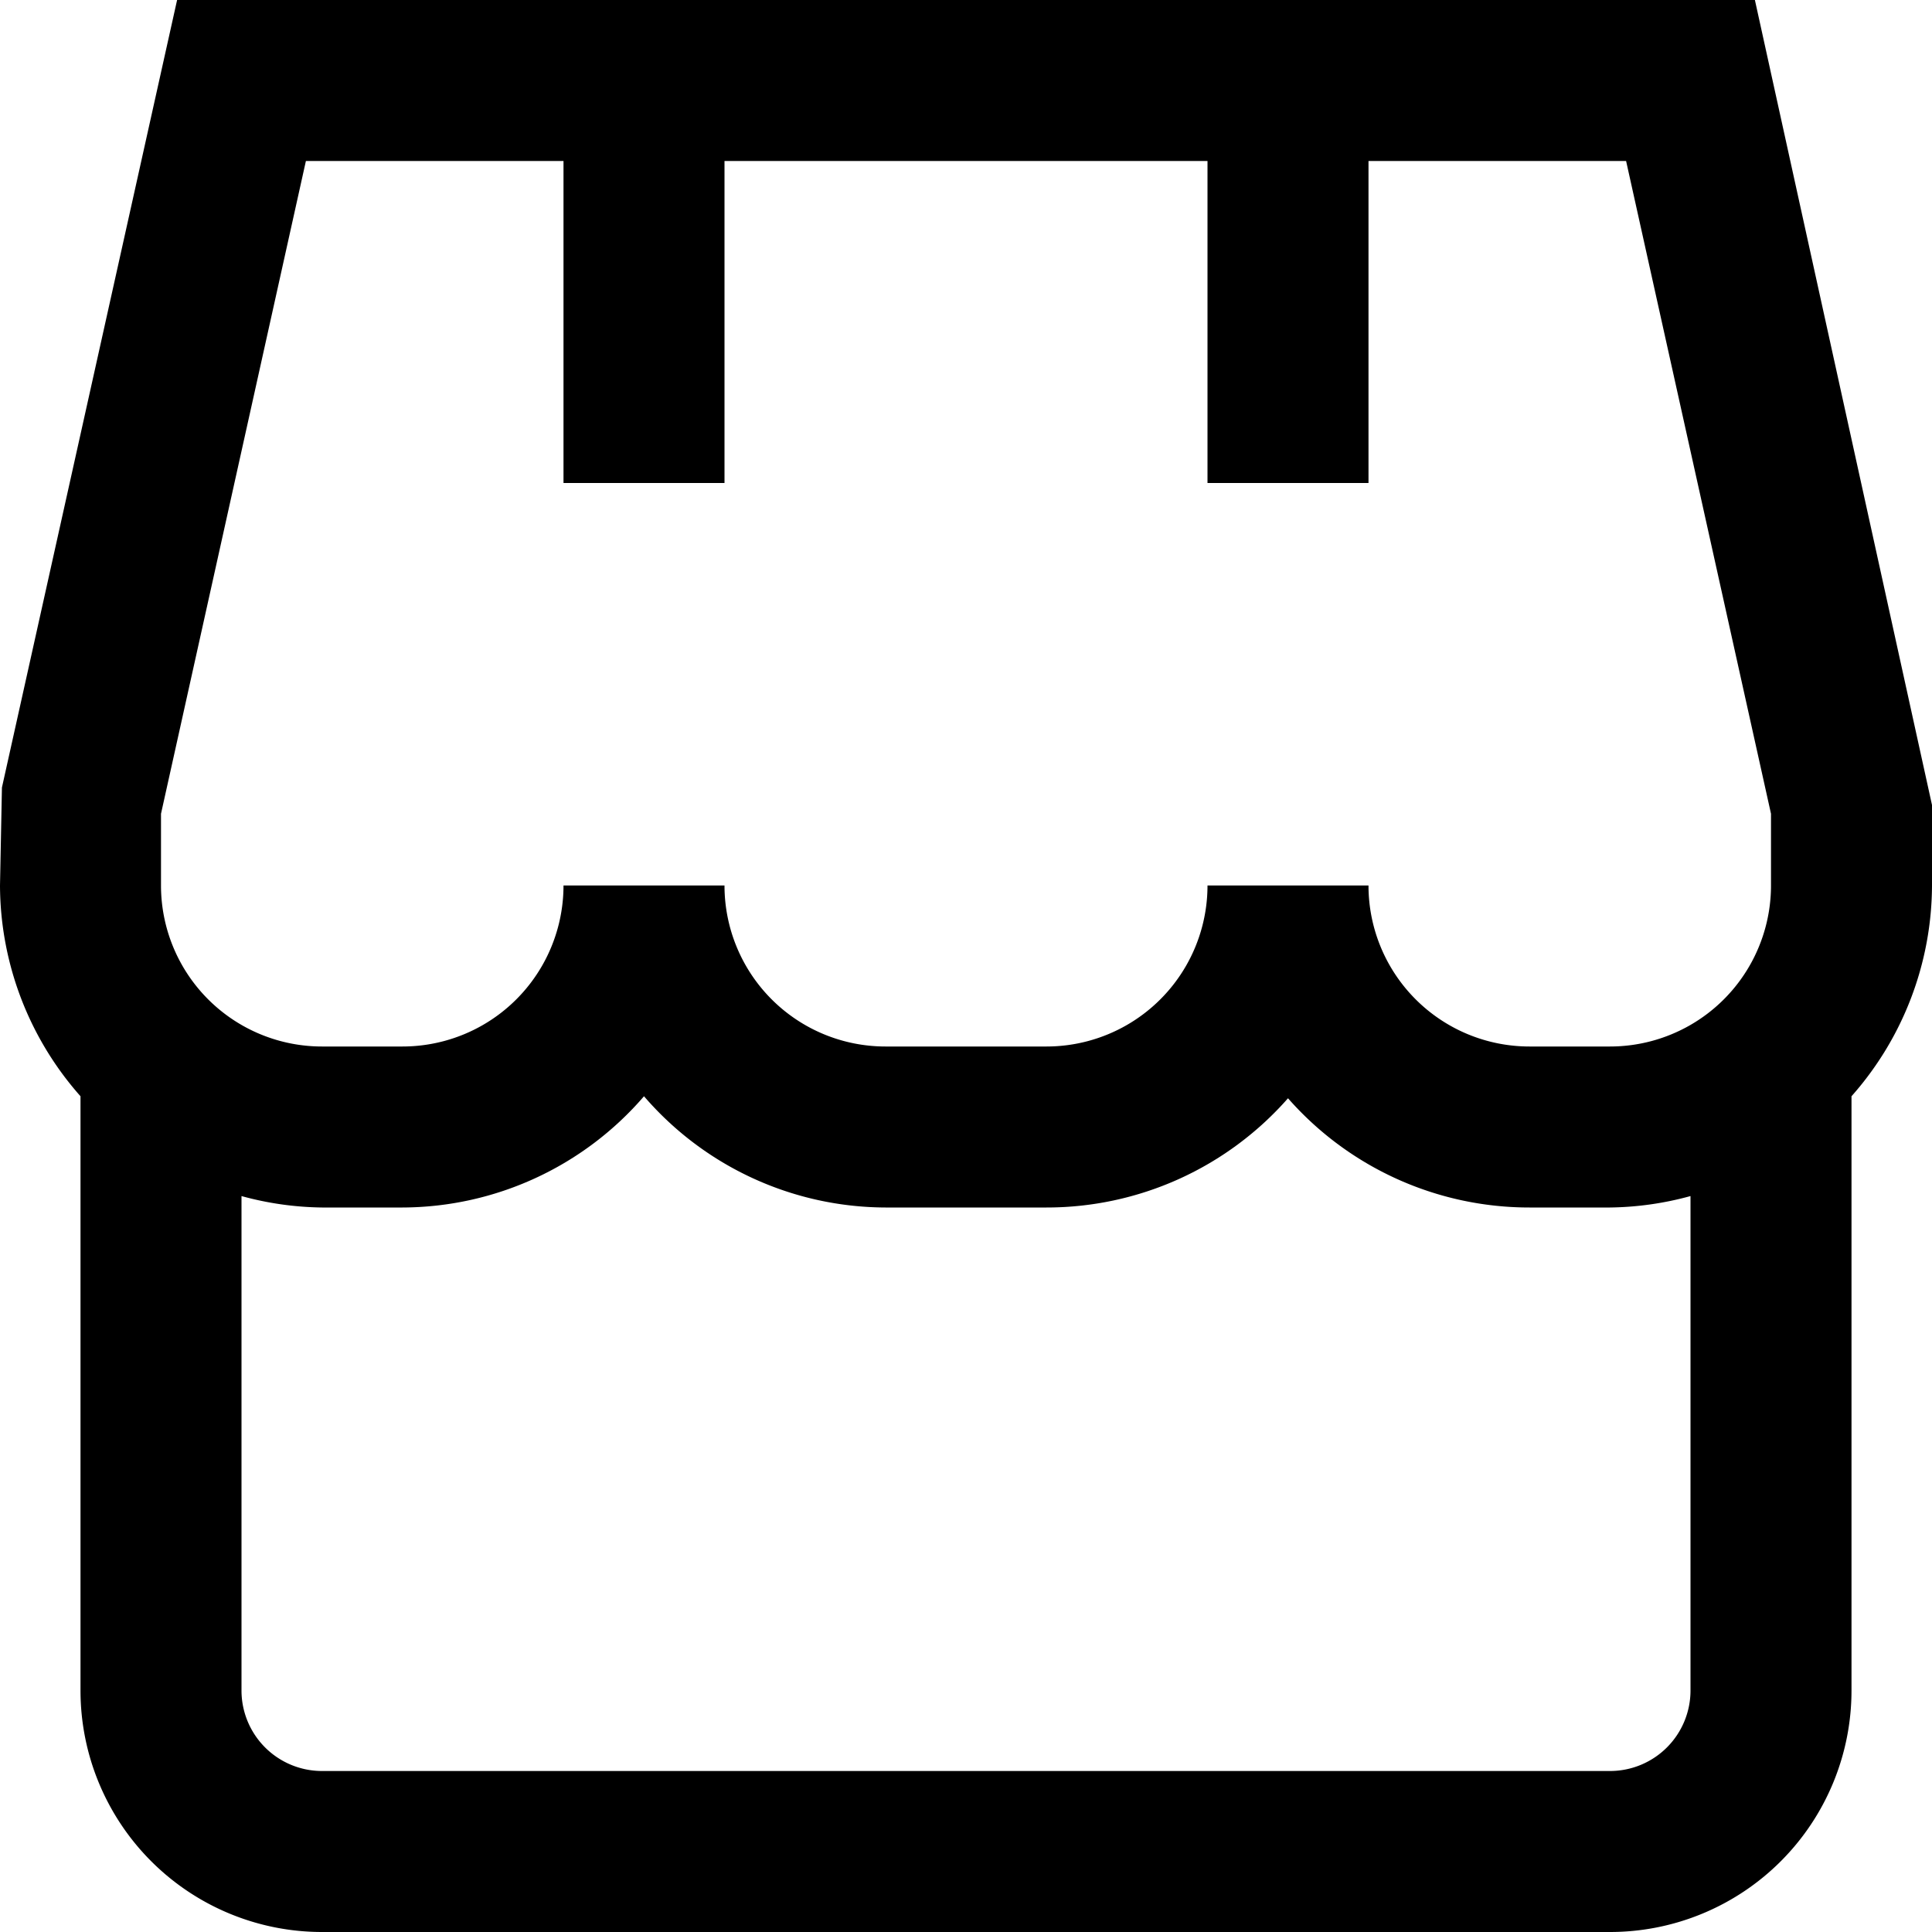
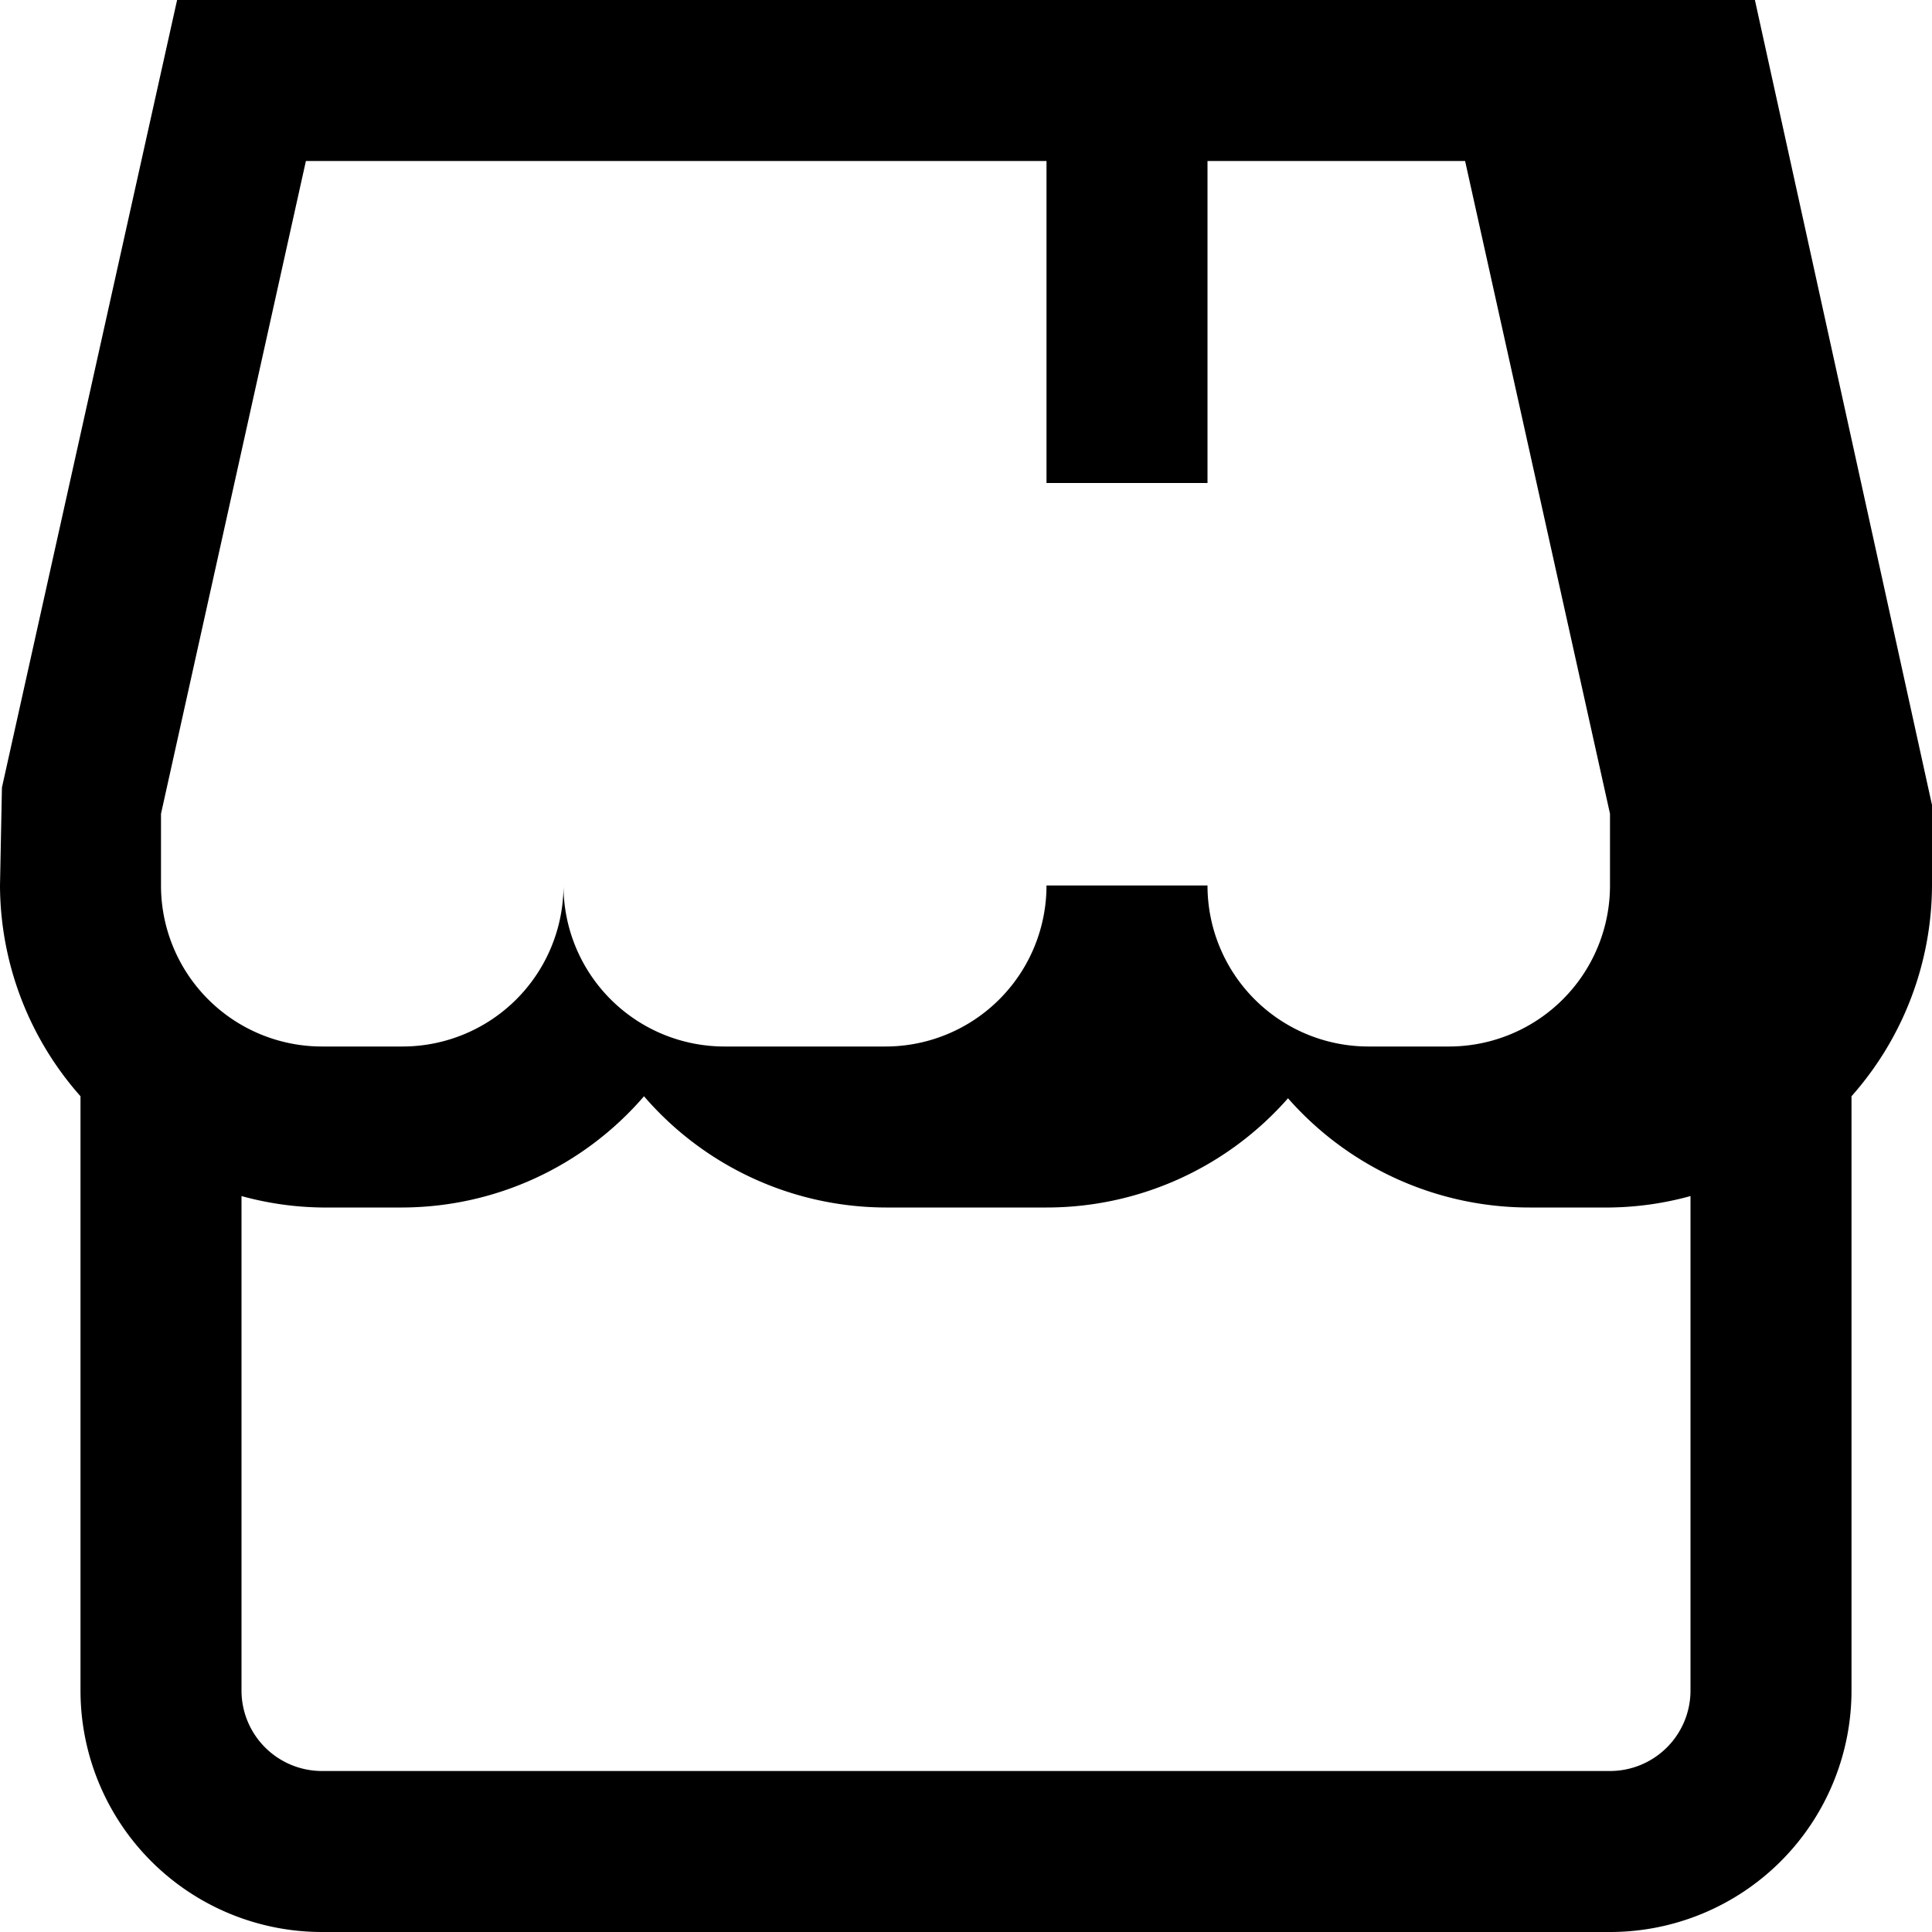
<svg xmlns="http://www.w3.org/2000/svg" viewBox="0 0 24 24">
-   <path d="M24 10 21.8 0H2.2L.024 9.783 0 11a3.966 3.966 0 0 0 1 2.618V21a3 3 0 0 0 3 3h16a3 3 0 0 0 3-3v-7.382A3.966 3.966 0 0 0 24 11Zm-22 .109L3.8 2H7v4h2V2h6v4h2V2h3.2l1.8 8.109V11a2 2 0 0 1-2 2h-1a2 2 0 0 1-2-2h-2a2 2 0 0 1-2 2h-2a2 2 0 0 1-2-2H7a2 2 0 0 1-2 2H4a2 2 0 0 1-2-2ZM20 22H4a1 1 0 0 1-1-1v-6.142A3.939 3.939 0 0 0 4 15h1a3.975 3.975 0 0 0 3-1.382A3.975 3.975 0 0 0 11 15h2a3.99 3.99 0 0 0 3-1.357A3.99 3.99 0 0 0 19 15h1a3.939 3.939 0 0 0 1-.142V21a1 1 0 0 1-1 1Z" />
+   <path d="M24 10 21.8 0H2.2L.024 9.783 0 11a3.966 3.966 0 0 0 1 2.618V21a3 3 0 0 0 3 3h16a3 3 0 0 0 3-3v-7.382A3.966 3.966 0 0 0 24 11Zm-22 .109L3.8 2H7v4V2h6v4h2V2h3.2l1.8 8.109V11a2 2 0 0 1-2 2h-1a2 2 0 0 1-2-2h-2a2 2 0 0 1-2 2h-2a2 2 0 0 1-2-2H7a2 2 0 0 1-2 2H4a2 2 0 0 1-2-2ZM20 22H4a1 1 0 0 1-1-1v-6.142A3.939 3.939 0 0 0 4 15h1a3.975 3.975 0 0 0 3-1.382A3.975 3.975 0 0 0 11 15h2a3.99 3.99 0 0 0 3-1.357A3.99 3.99 0 0 0 19 15h1a3.939 3.939 0 0 0 1-.142V21a1 1 0 0 1-1 1Z" />
</svg>